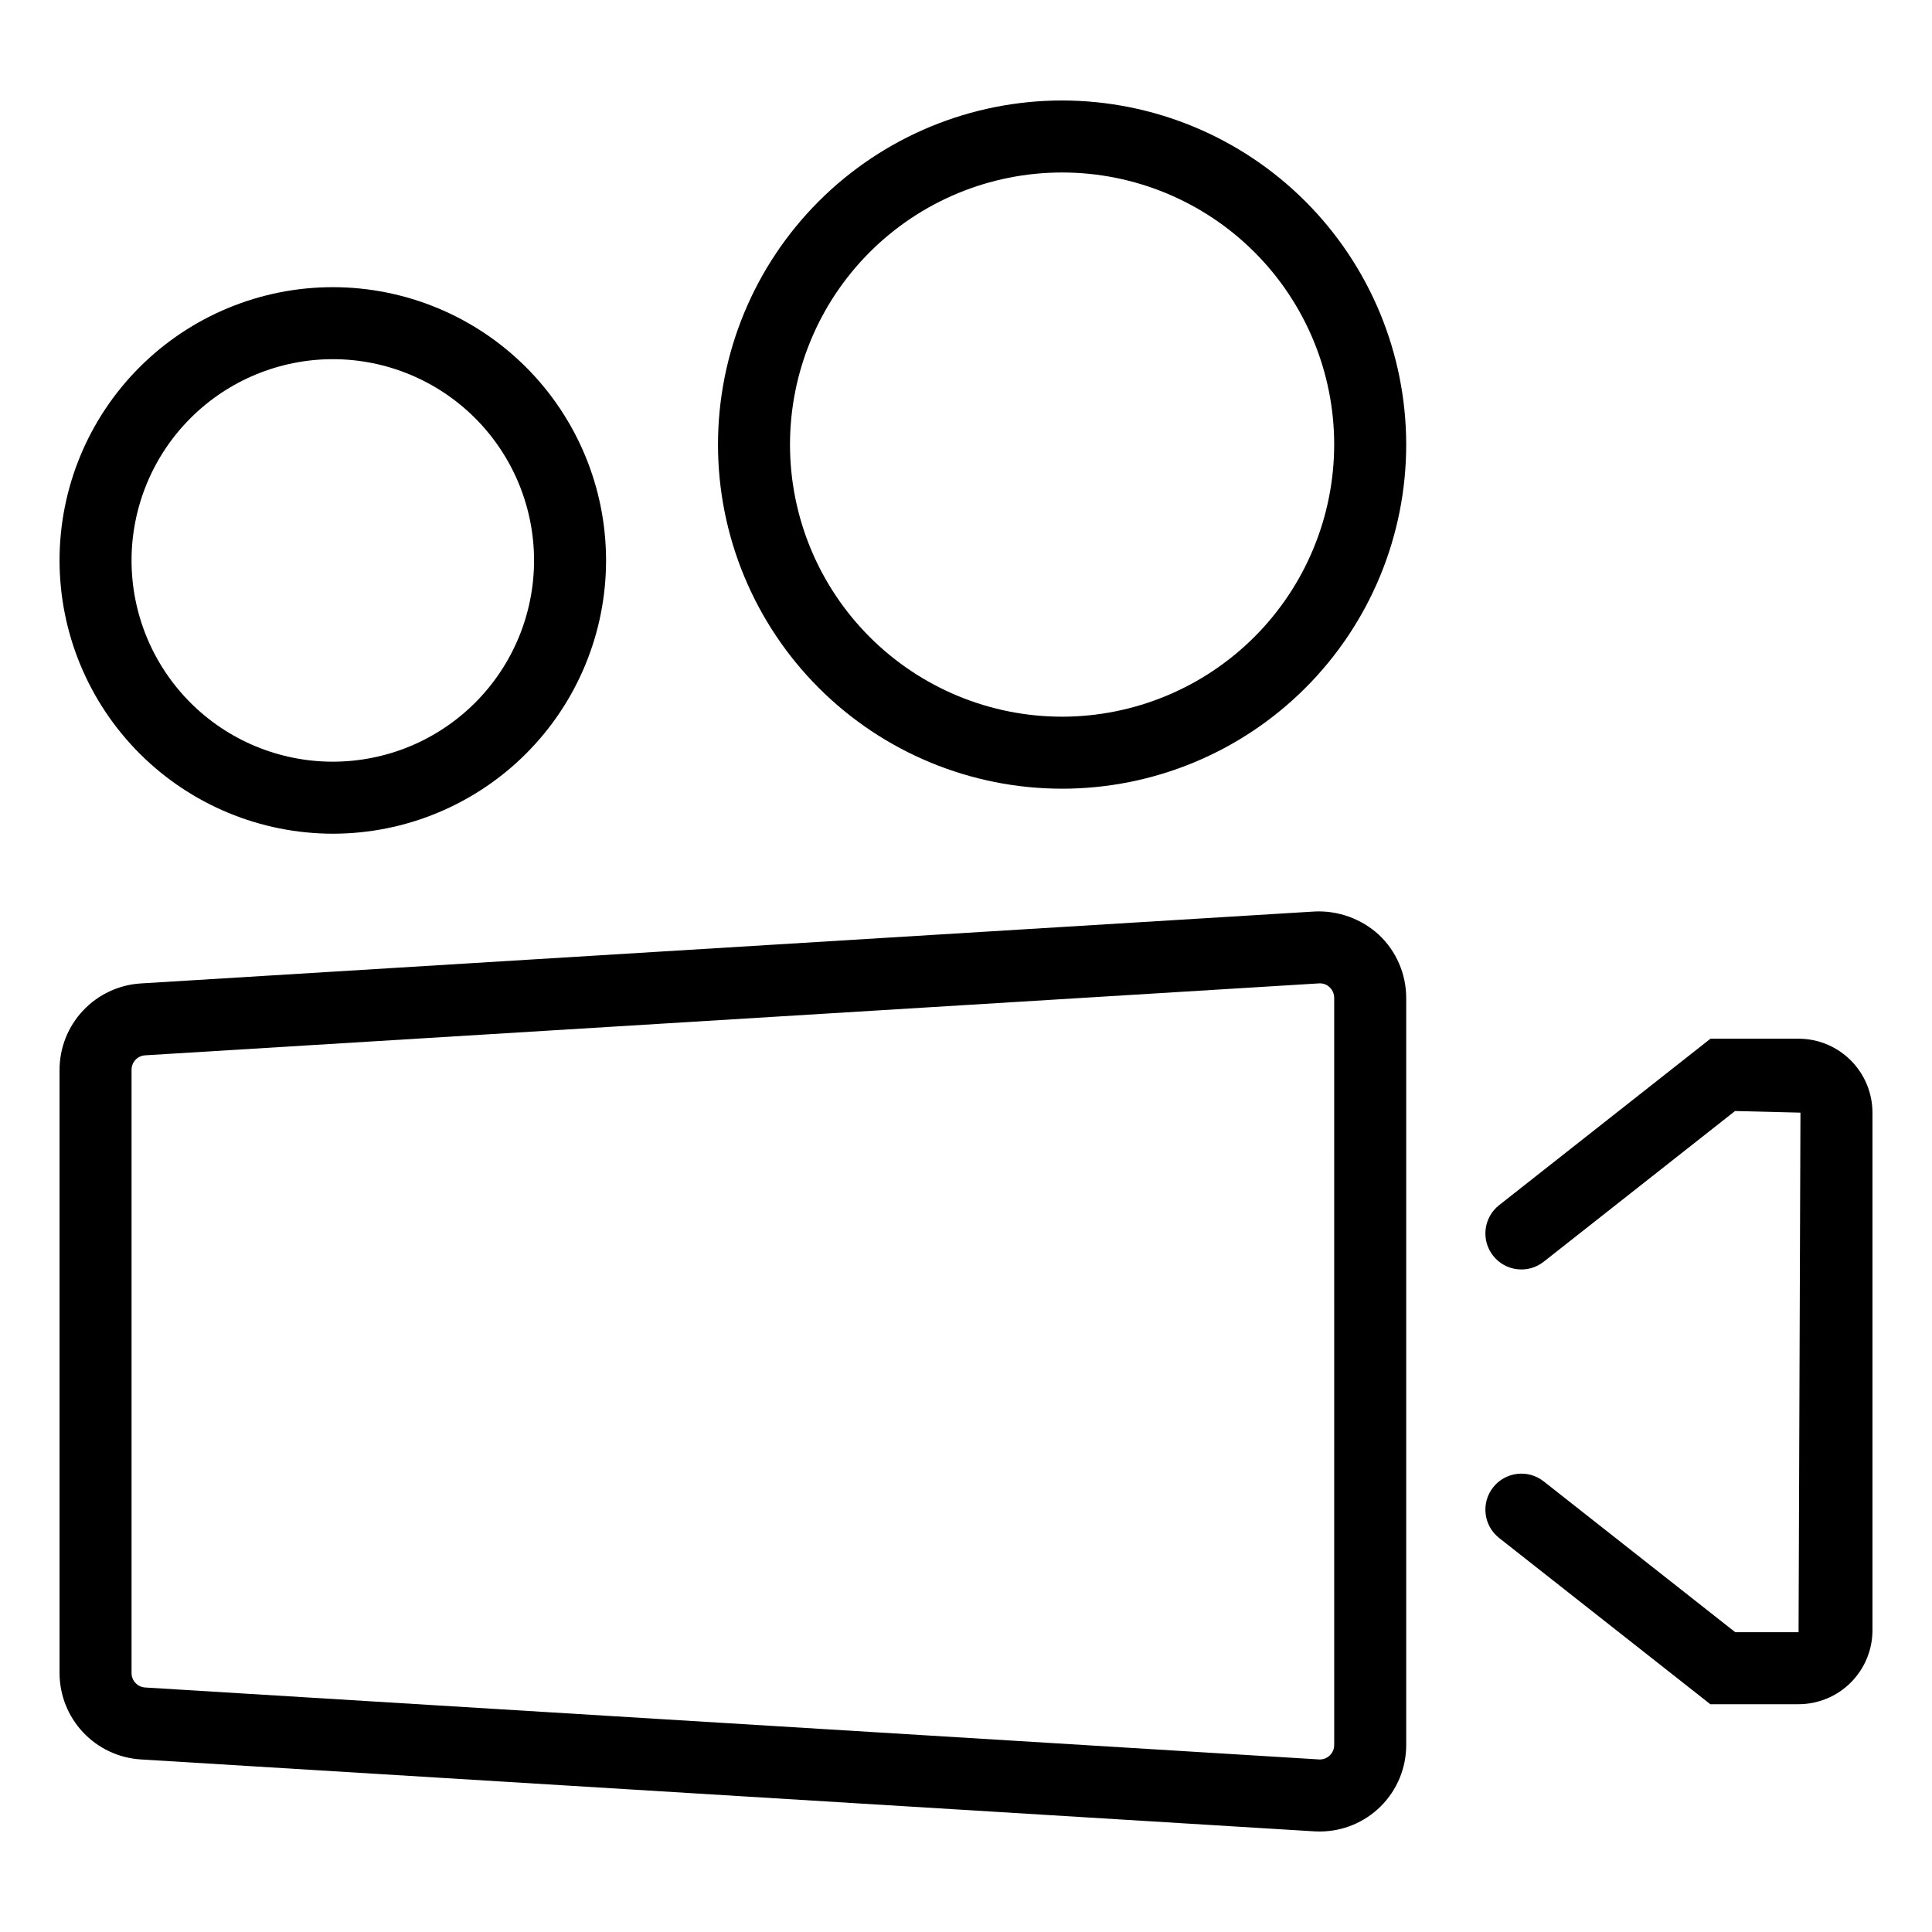
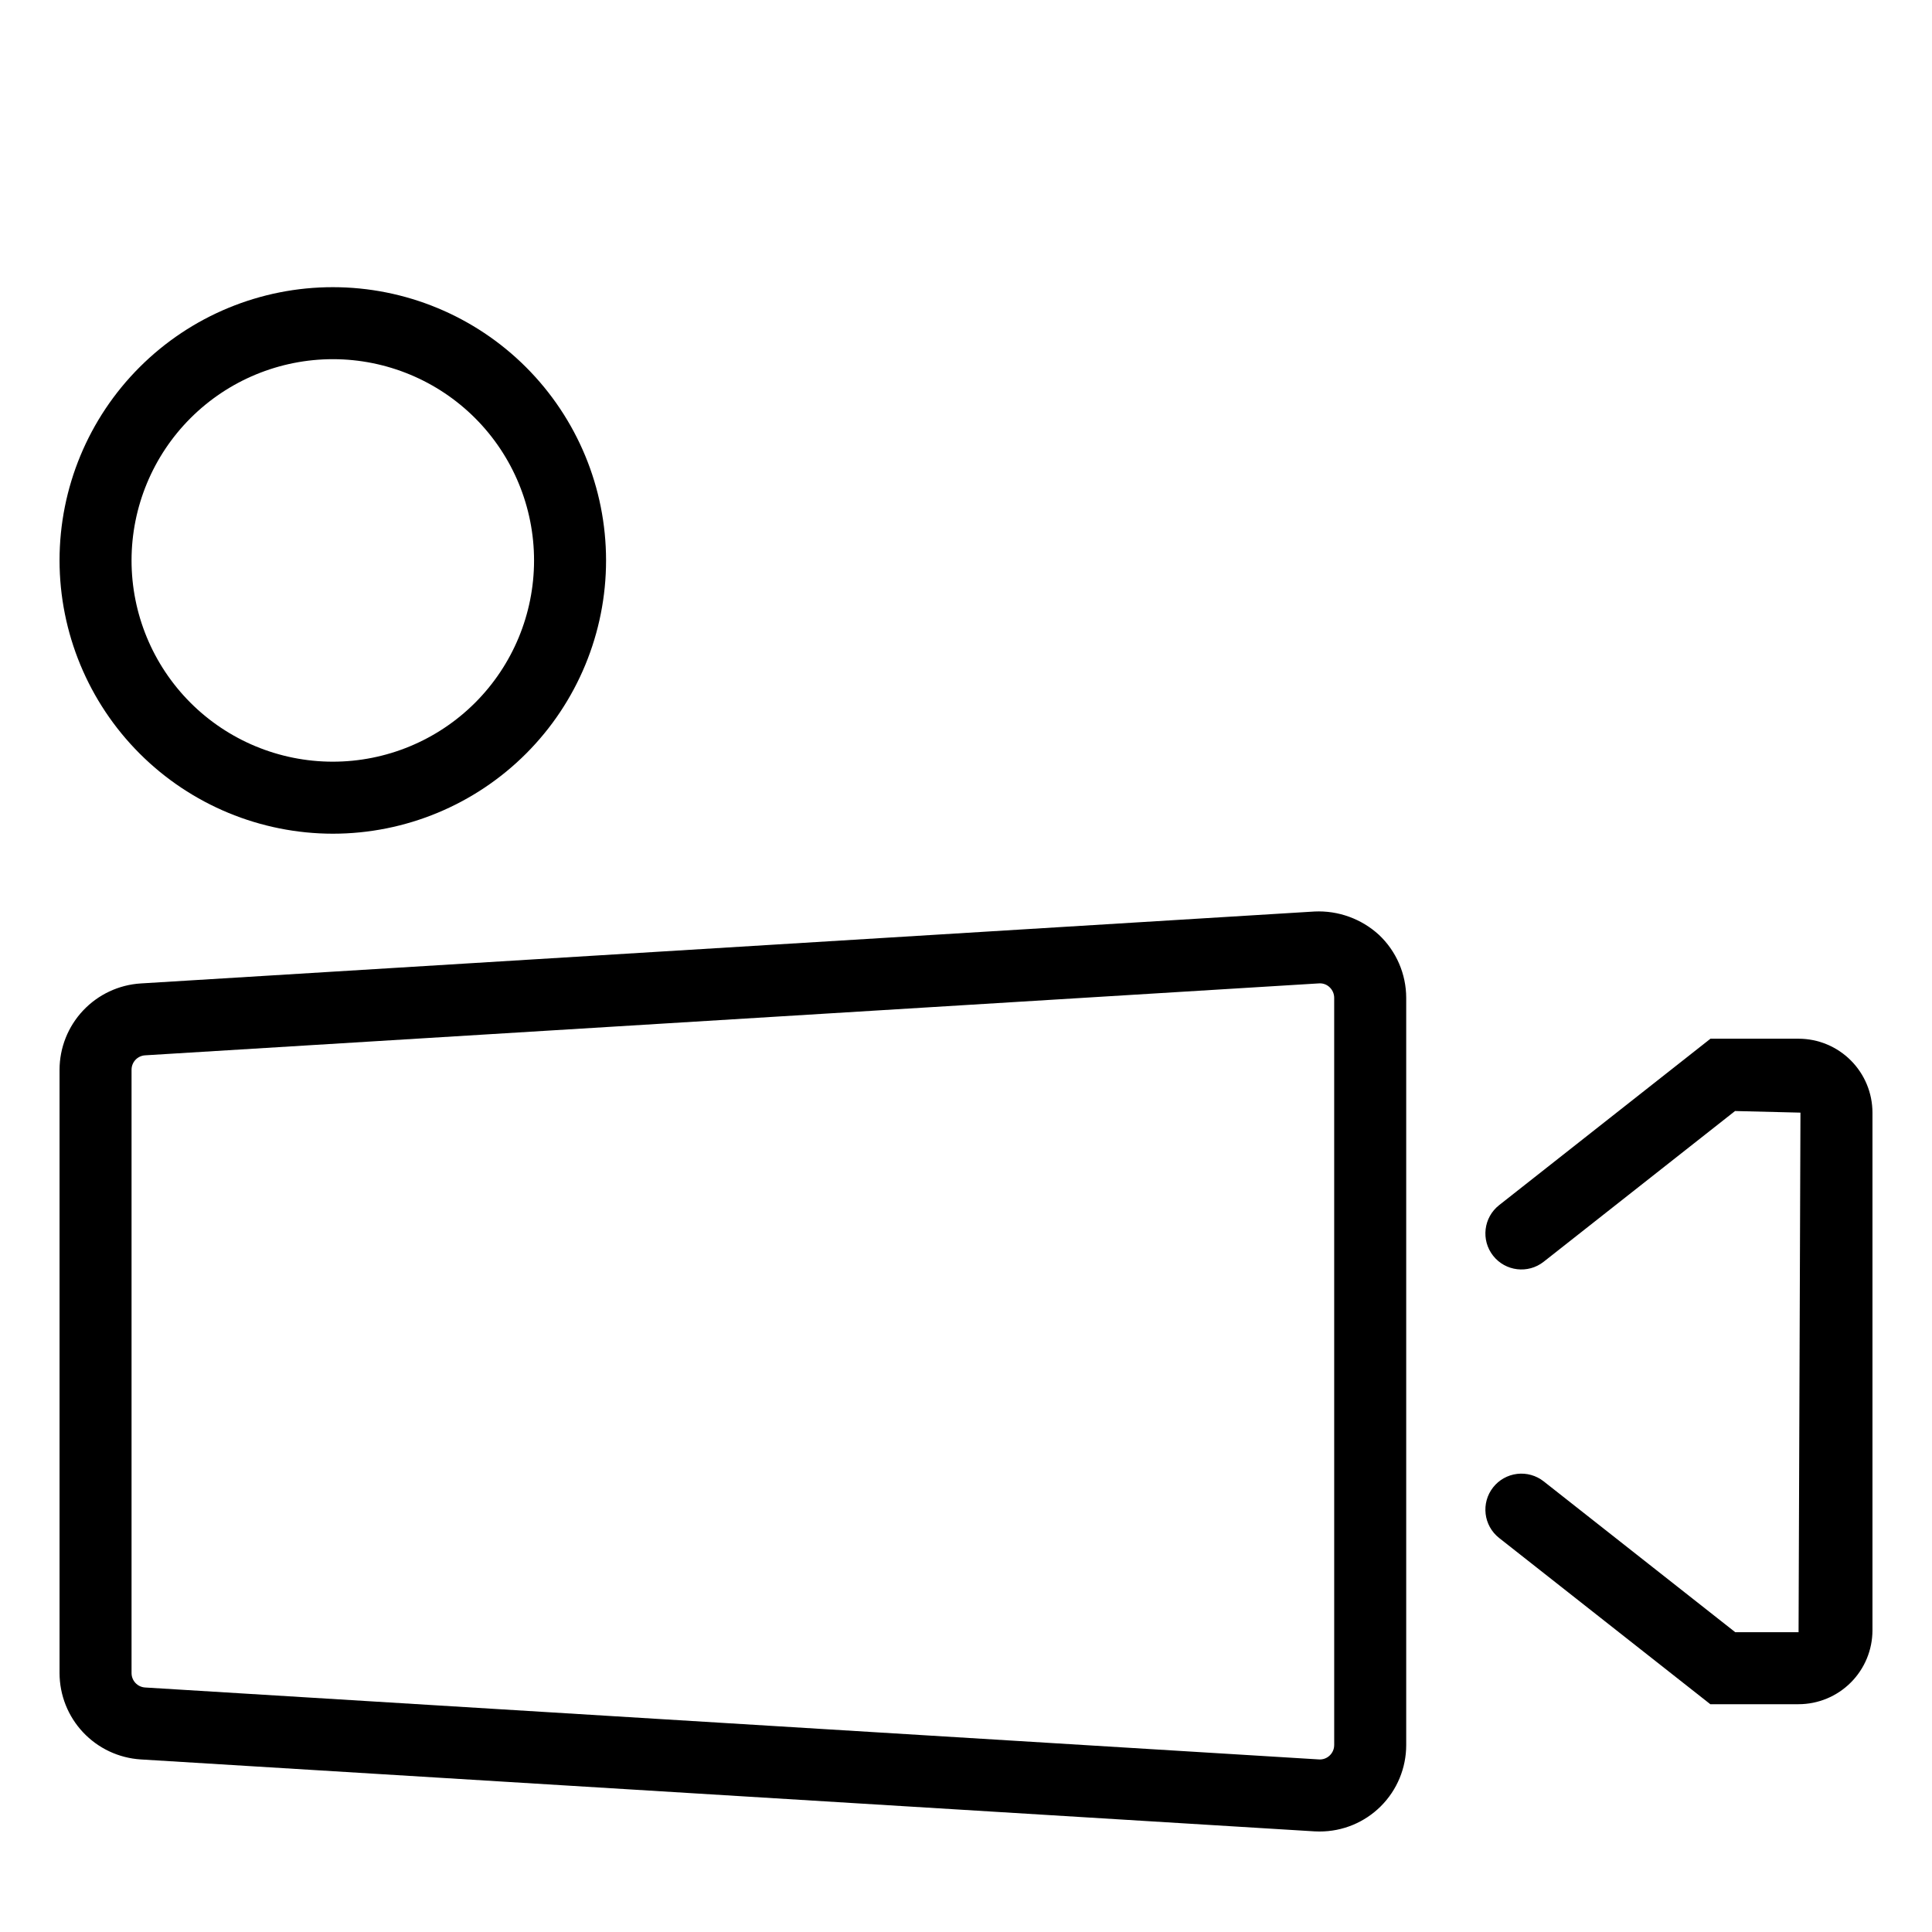
<svg xmlns="http://www.w3.org/2000/svg" fill="#000000" width="800px" height="800px" version="1.1" viewBox="144 144 512 512">
  <g>
    <path d="m620.64 419.27h-23.348l-56.008 44.109c-4.141 3.258-4.856 9.262-1.594 13.402 3.258 4.141 9.262 4.856 13.402 1.594l50.715-39.941 17.332 0.426-0.5 137.69h-16.781l-50.766-39.973c-1.988-1.566-4.519-2.277-7.031-1.98-2.516 0.301-4.809 1.586-6.371 3.574-3.262 4.144-2.547 10.145 1.594 13.406l55.969 44.055h23.387c5.191-0.004 10.168-2.07 13.84-5.742 3.672-3.672 5.738-8.648 5.742-13.84v-137.19c-0.004-5.191-2.07-10.172-5.742-13.844-3.672-3.676-8.648-5.742-13.84-5.746z" />
    <path d="m232.24 364.94c19.199-0.012 37.609-7.652 51.184-21.234 13.57-13.582 21.191-32 21.188-51.199-0.004-19.203-7.633-37.617-21.211-51.195-13.578-13.574-31.992-21.203-51.191-21.207-19.203-0.004-37.621 7.617-51.203 21.191-13.582 13.57-21.219 31.984-21.227 51.184 0.008 19.215 7.648 37.641 21.234 51.227 13.586 13.586 32.012 21.223 51.227 21.234zm0-125.75v-0.004c14.145 0.012 27.703 5.644 37.699 15.652 9.992 10.012 15.602 23.582 15.59 37.727-0.012 14.145-5.641 27.707-15.652 37.699-10.012 9.992-23.578 15.602-37.723 15.59-14.148-0.012-27.707-5.641-37.703-15.648-9.992-10.012-15.602-23.582-15.59-37.727 0.016-14.145 5.648-27.703 15.656-37.695 10.012-9.992 23.578-15.602 37.723-15.598z" />
-     <path d="m425.51 170.63c-24.191-0.012-47.395 9.59-64.504 26.688-17.113 17.098-26.727 40.297-26.73 64.488-0.008 24.188 9.602 47.391 26.707 64.496 17.102 17.105 40.305 26.715 64.492 26.711 24.191-0.004 47.391-9.617 64.488-26.727 17.102-17.109 26.703-40.312 26.695-64.504-0.027-24.164-9.637-47.332-26.727-64.422-17.086-17.09-40.254-26.703-64.422-26.73zm0 163.3c-19.125 0.012-37.469-7.574-51-21.09s-21.141-31.852-21.152-50.977 7.574-37.473 21.09-51c13.516-13.531 31.852-21.141 50.977-21.152 19.125-0.008 37.473 7.578 51.004 21.094 13.527 13.516 21.137 31.855 21.145 50.977-0.012 19.117-7.606 37.449-21.113 50.973-13.512 13.527-31.832 21.141-50.949 21.176z" />
    <path d="m492.35 385.56-311.06 19.062c-5.82 0.367-11.281 2.934-15.277 7.184-3.996 4.246-6.223 9.855-6.234 15.688v159.9c0.012 5.832 2.238 11.441 6.234 15.688 3.996 4.25 9.457 6.816 15.277 7.184l311.06 19.062c0.461 0.023 0.926 0.039 1.379 0.039v-0.004c6.078 0.008 11.91-2.402 16.211-6.699 4.301-4.297 6.719-10.129 6.719-16.207v-198.02c-0.012-6.32-2.621-12.355-7.219-16.691-4.644-4.258-10.797-6.484-17.09-6.188zm5.227 220.89h-0.004c0.004 1.059-0.434 2.066-1.207 2.789-0.762 0.73-1.801 1.105-2.856 1.027l-311.05-19.062c-2.019-0.121-3.598-1.793-3.598-3.816v-159.9c0-2.023 1.578-3.695 3.598-3.816l311.05-19.062c1.055-0.086 2.098 0.289 2.856 1.027 0.77 0.727 1.207 1.738 1.207 2.797z" />
  </g>
</svg>